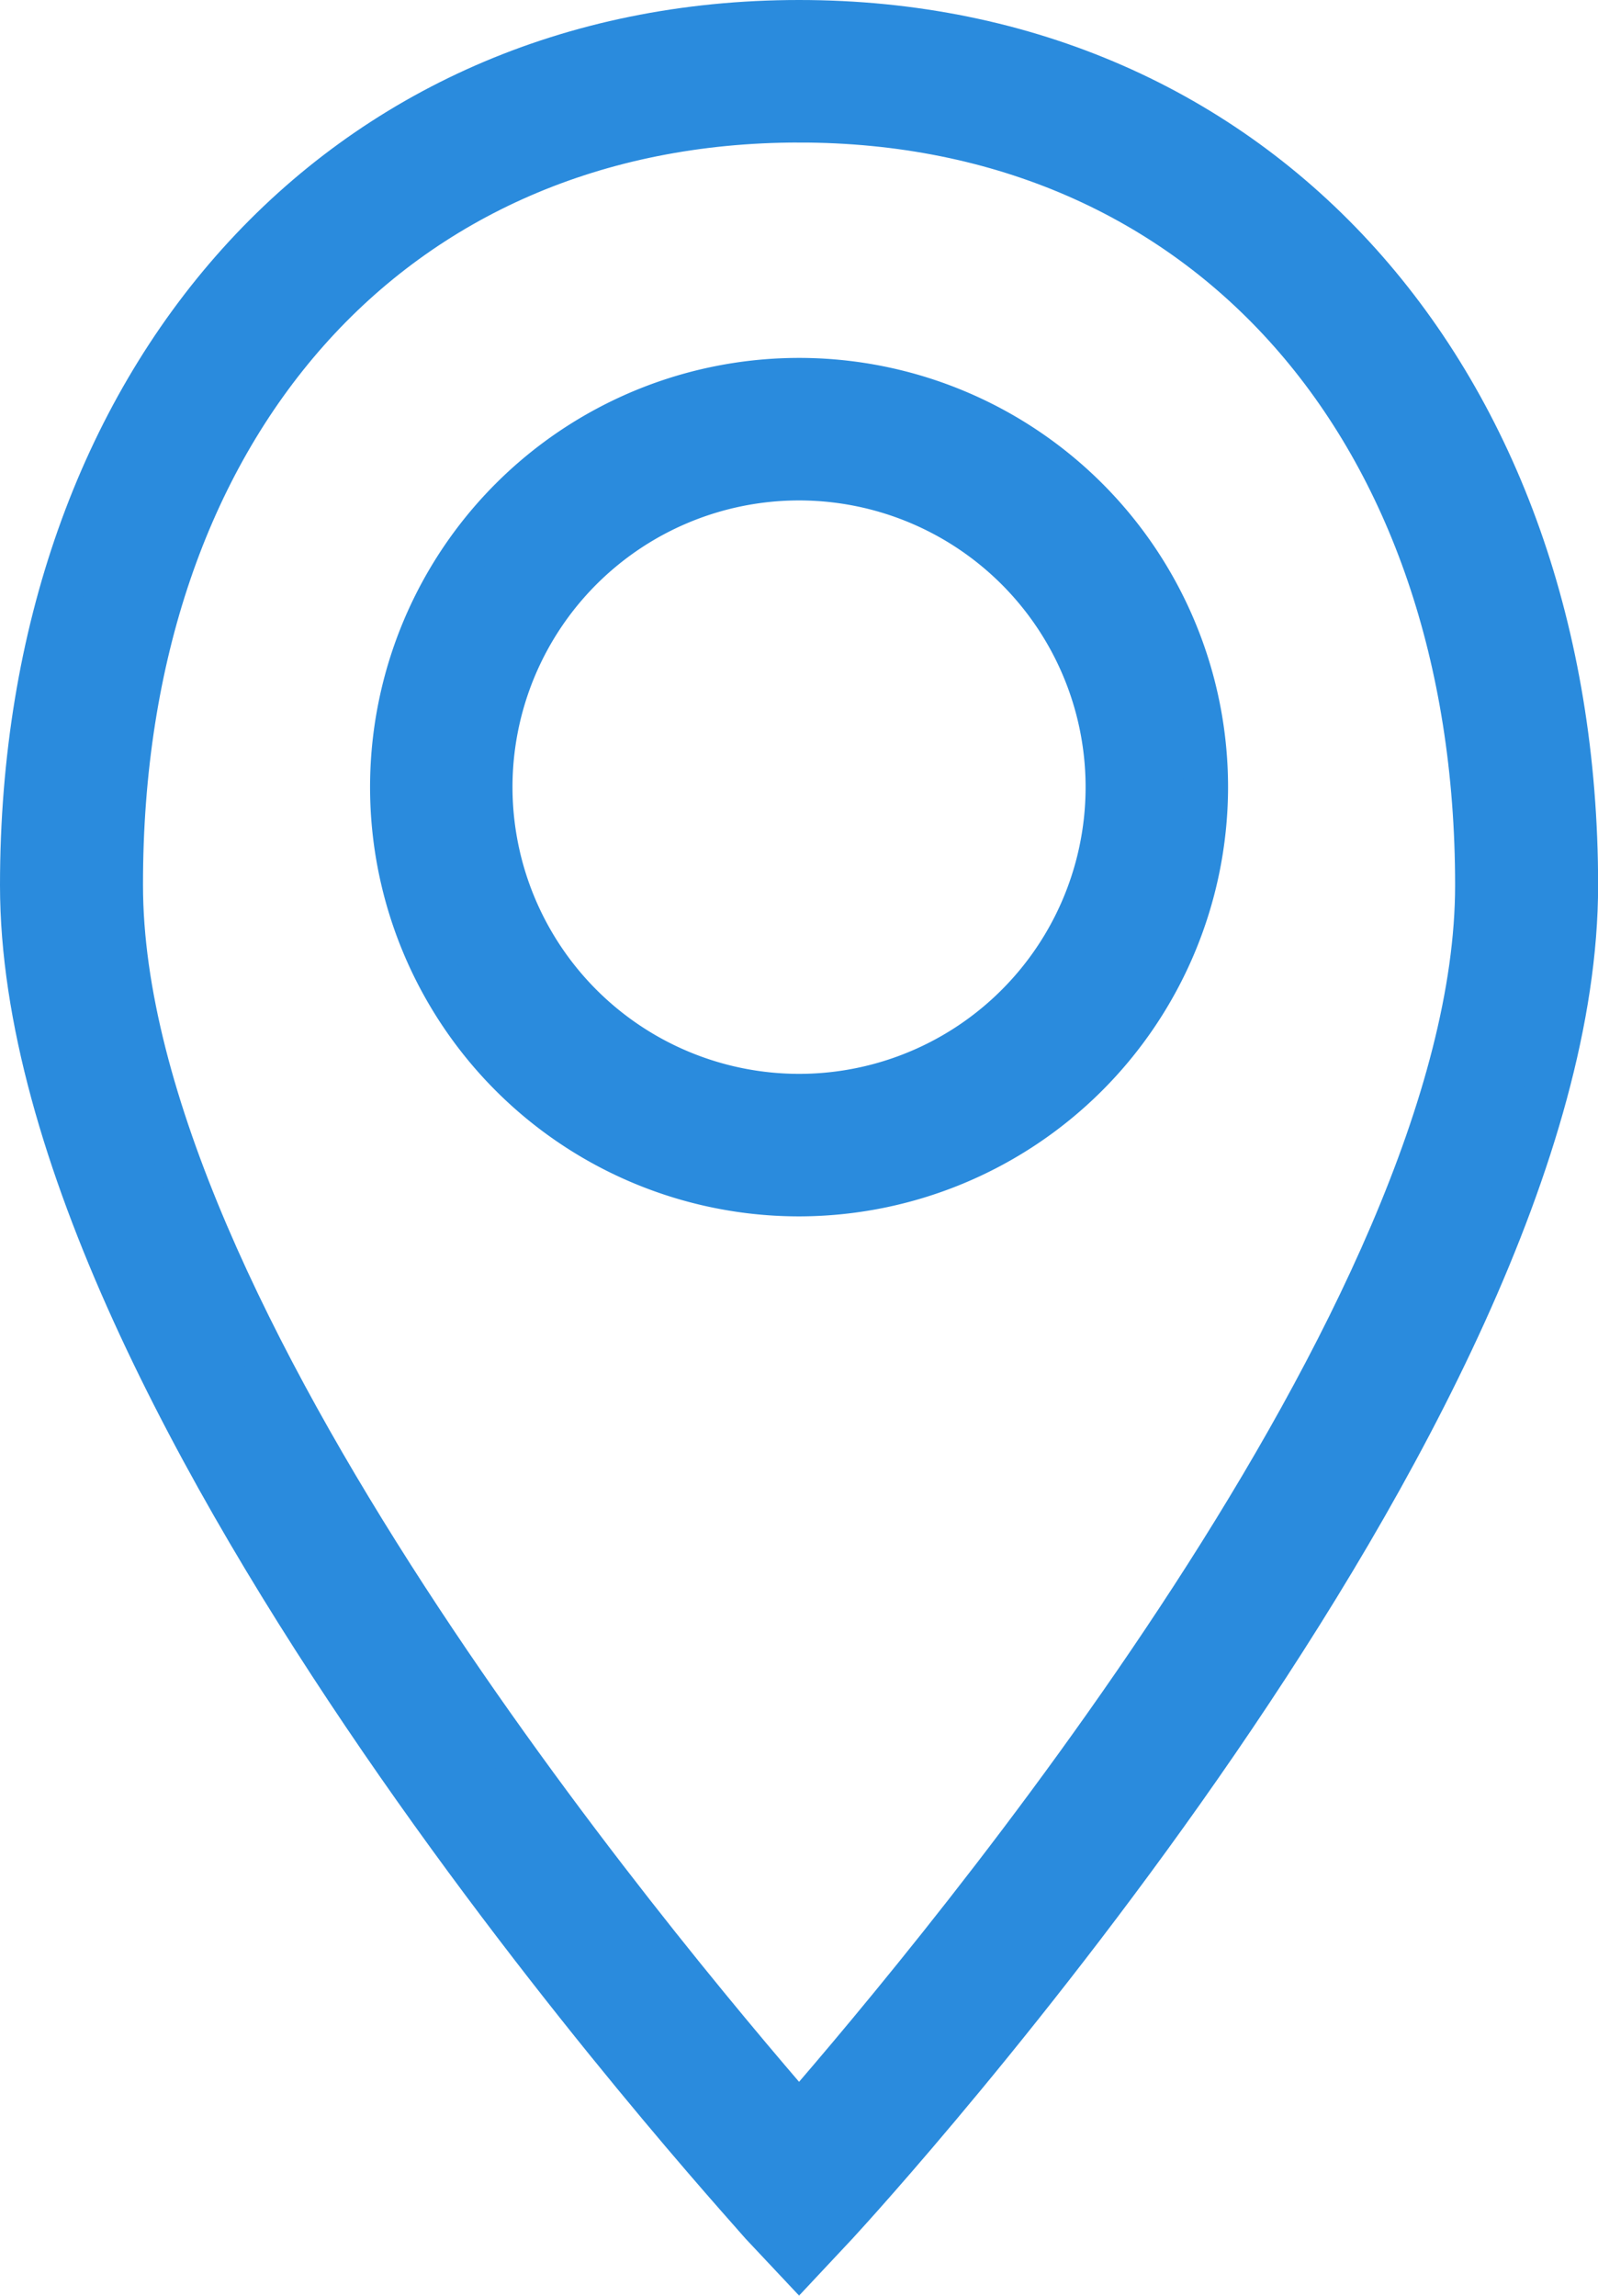
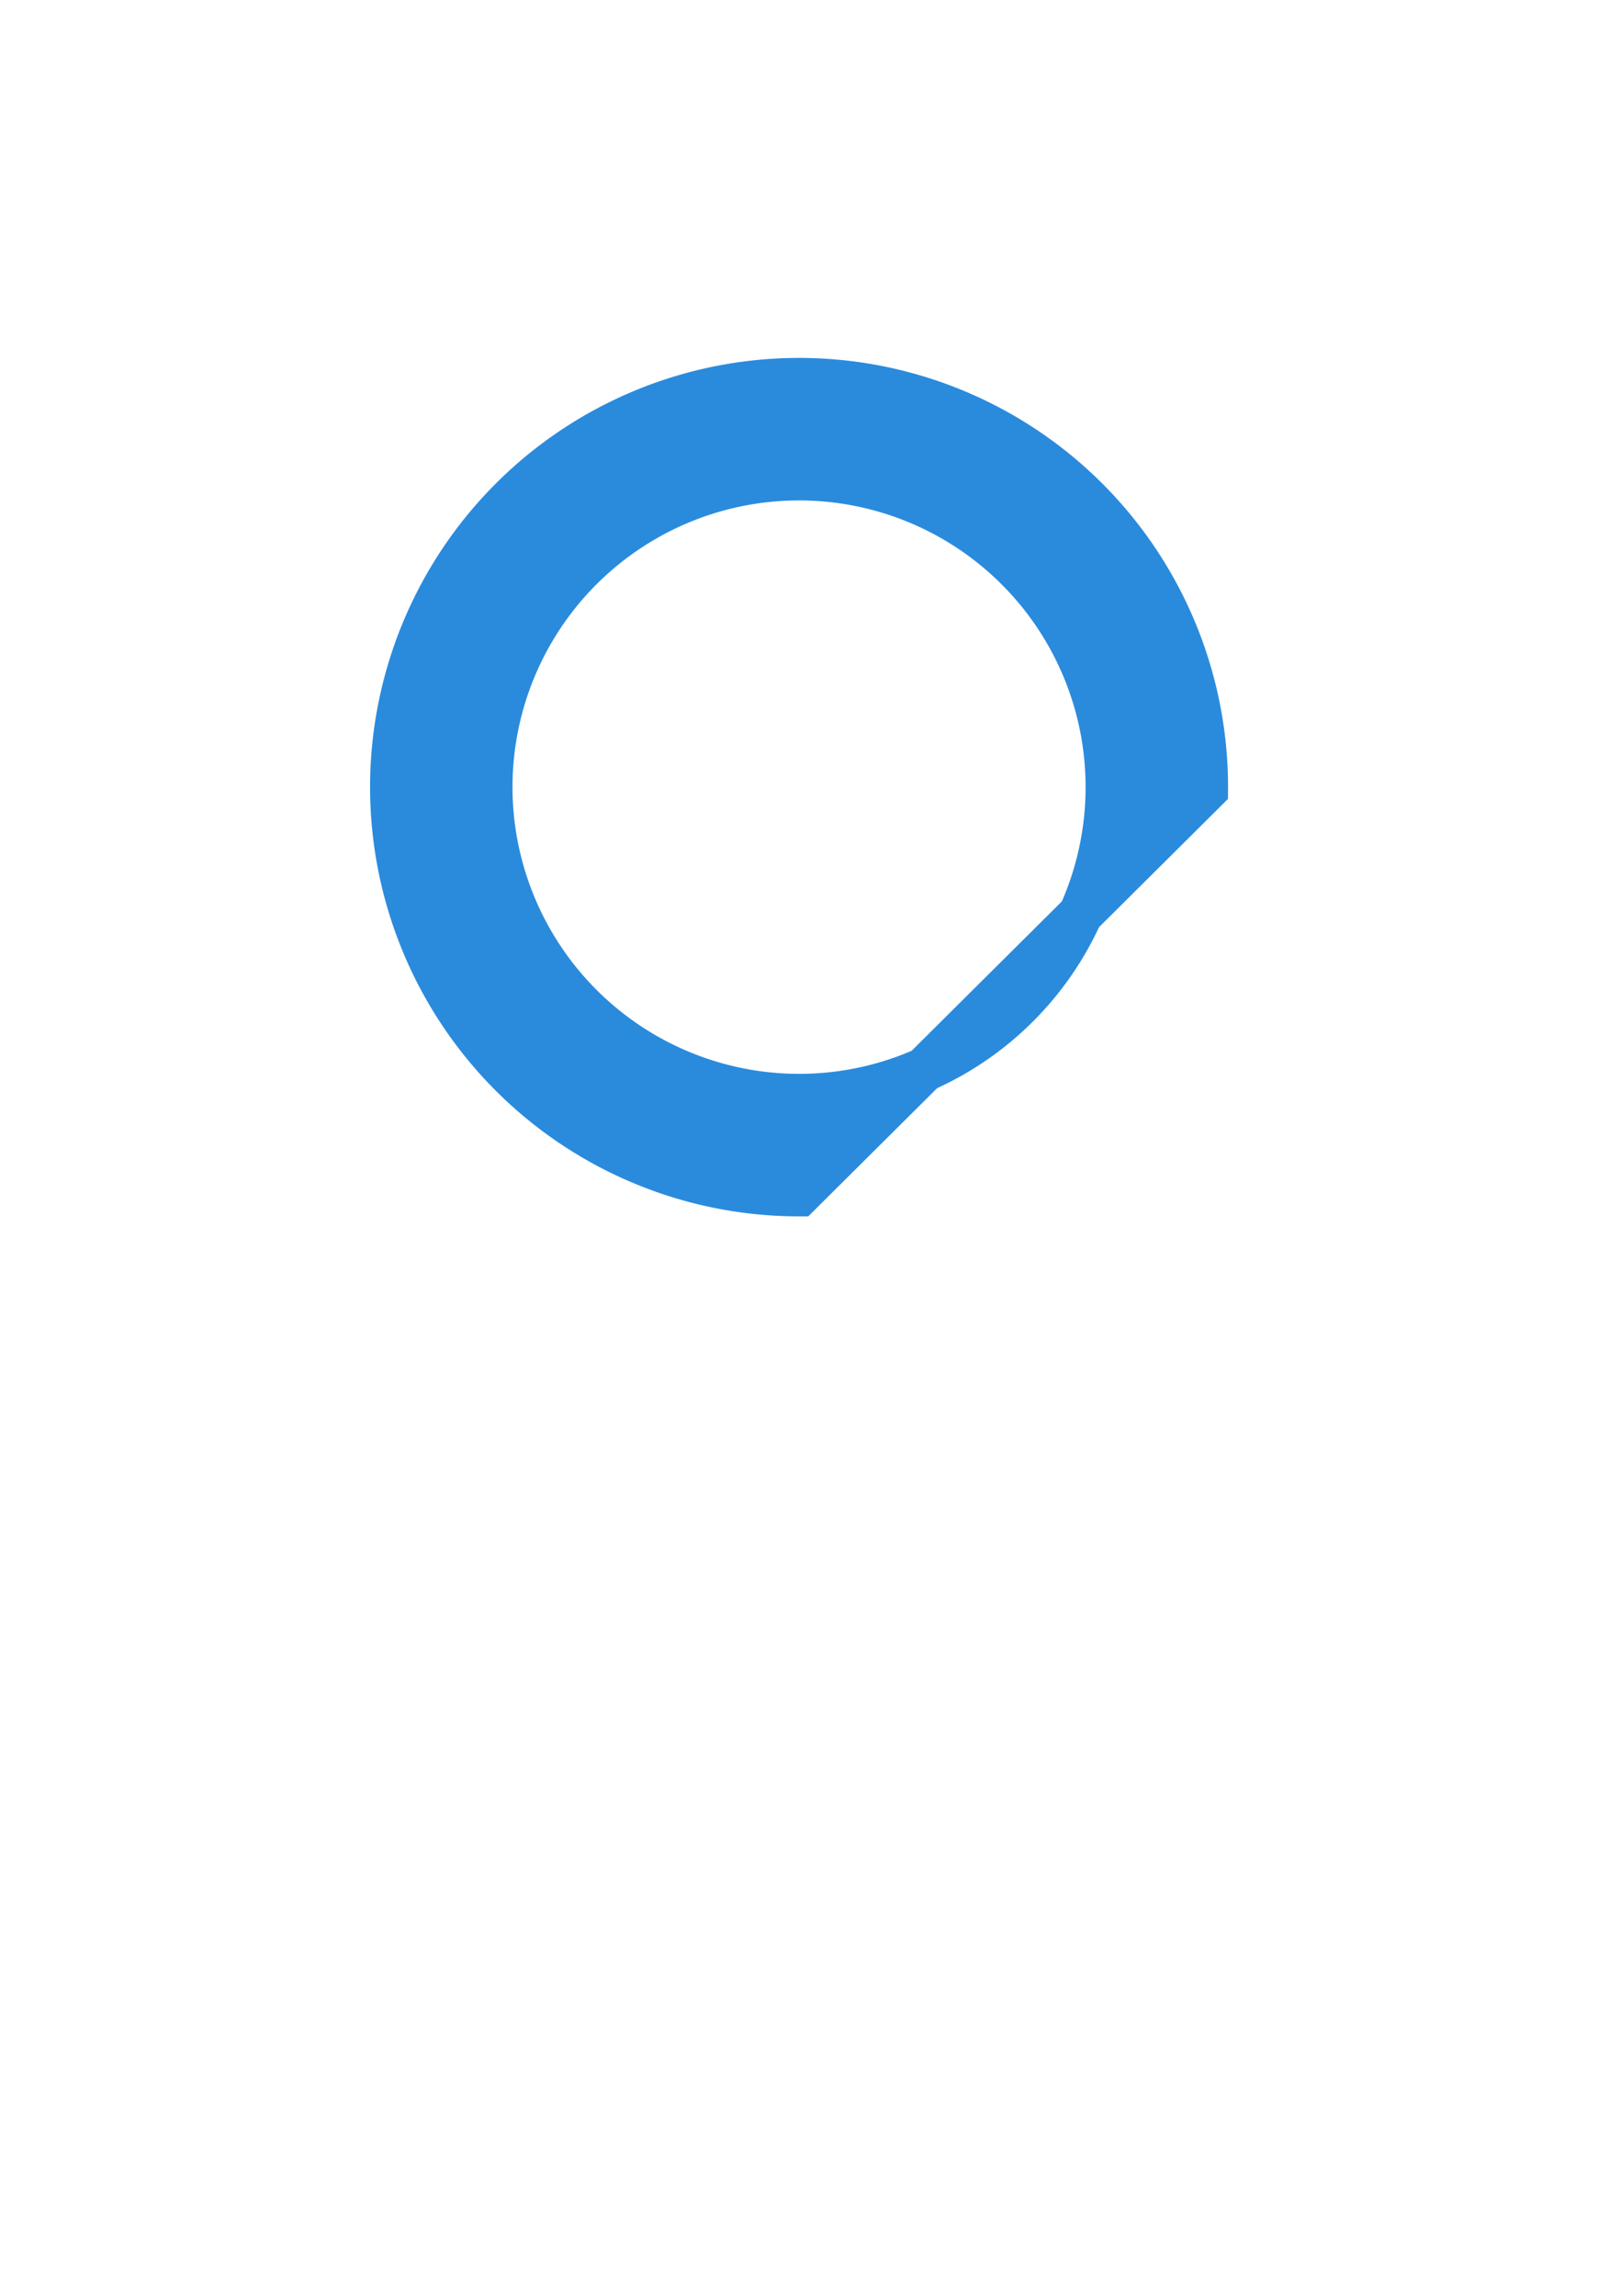
<svg xmlns="http://www.w3.org/2000/svg" viewBox="0 0 14.371 20.634">
  <defs>
    <style>
      .cls-1 {
        fill: #2a8bdd;
        stroke: #2a8bdd;
        stroke-width: 0.4px;
      }
    </style>
  </defs>
  <g id="icone-localizacao" transform="translate(-18.1 -4.6)">
    <g id="Group_77" data-name="Group 77" transform="translate(18.3 4.8)">
-       <path id="Path_127" data-name="Path 127" class="cls-1" d="M25.286,24.941l.331-.353c.264-.286,6.655-7.272,6.655-12.032C32.271,8,29.406,4.8,25.286,4.8S18.3,8,18.3,12.557c0,4.738,6.391,11.723,6.655,12.032Zm0-19.26c3.658,0,6.1,2.777,6.1,6.875,0,3.834-4.8,9.564-6.1,11.062-1.3-1.5-6.1-7.228-6.1-11.062C19.181,8.436,21.628,5.681,25.286,5.681Z" transform="translate(-18.3 -4.8)" />
-       <path id="Path_128" data-name="Path 128" class="cls-1" d="M40.716,23.158a3.658,3.658,0,1,0-3.658,3.636A3.663,3.663,0,0,0,40.716,23.158Zm-6.435,0a2.777,2.777,0,1,1,2.777,2.755A2.779,2.779,0,0,1,34.281,23.158Z" transform="translate(-30.072 -16.261)" />
+       <path id="Path_128" data-name="Path 128" class="cls-1" d="M40.716,23.158a3.658,3.658,0,1,0-3.658,3.636Zm-6.435,0a2.777,2.777,0,1,1,2.777,2.755A2.779,2.779,0,0,1,34.281,23.158Z" transform="translate(-30.072 -16.261)" />
    </g>
  </g>
</svg>